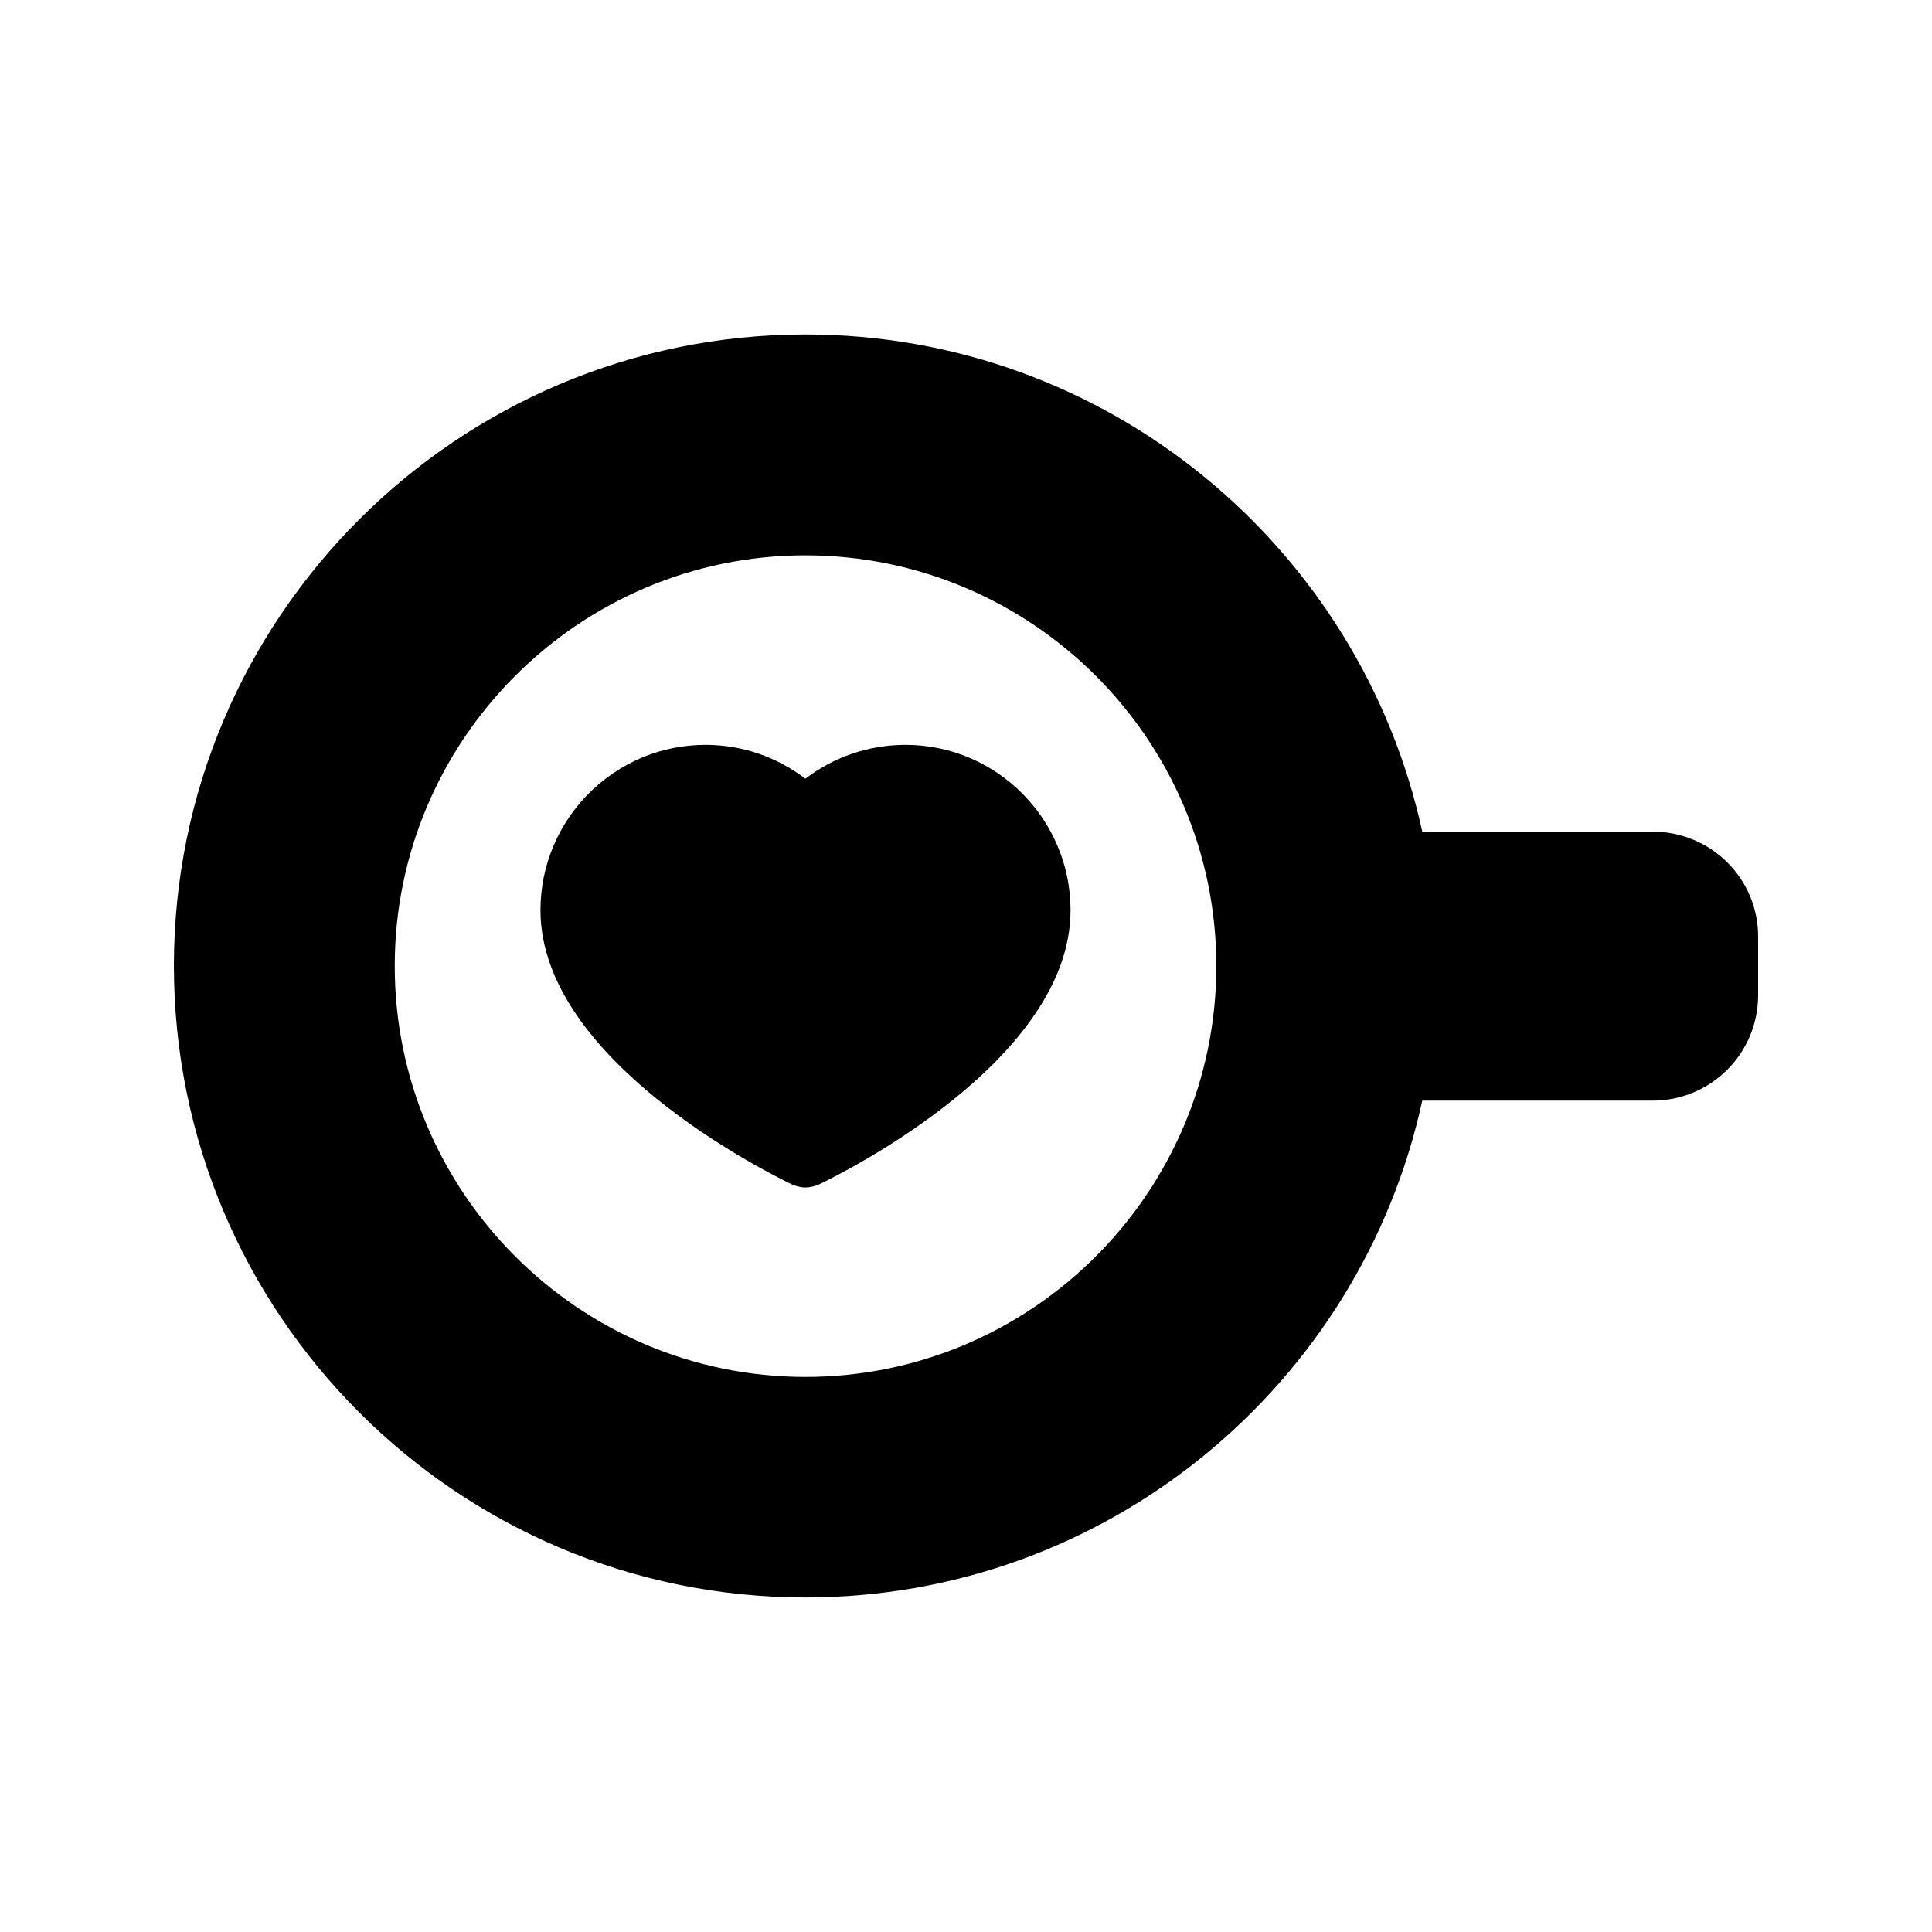
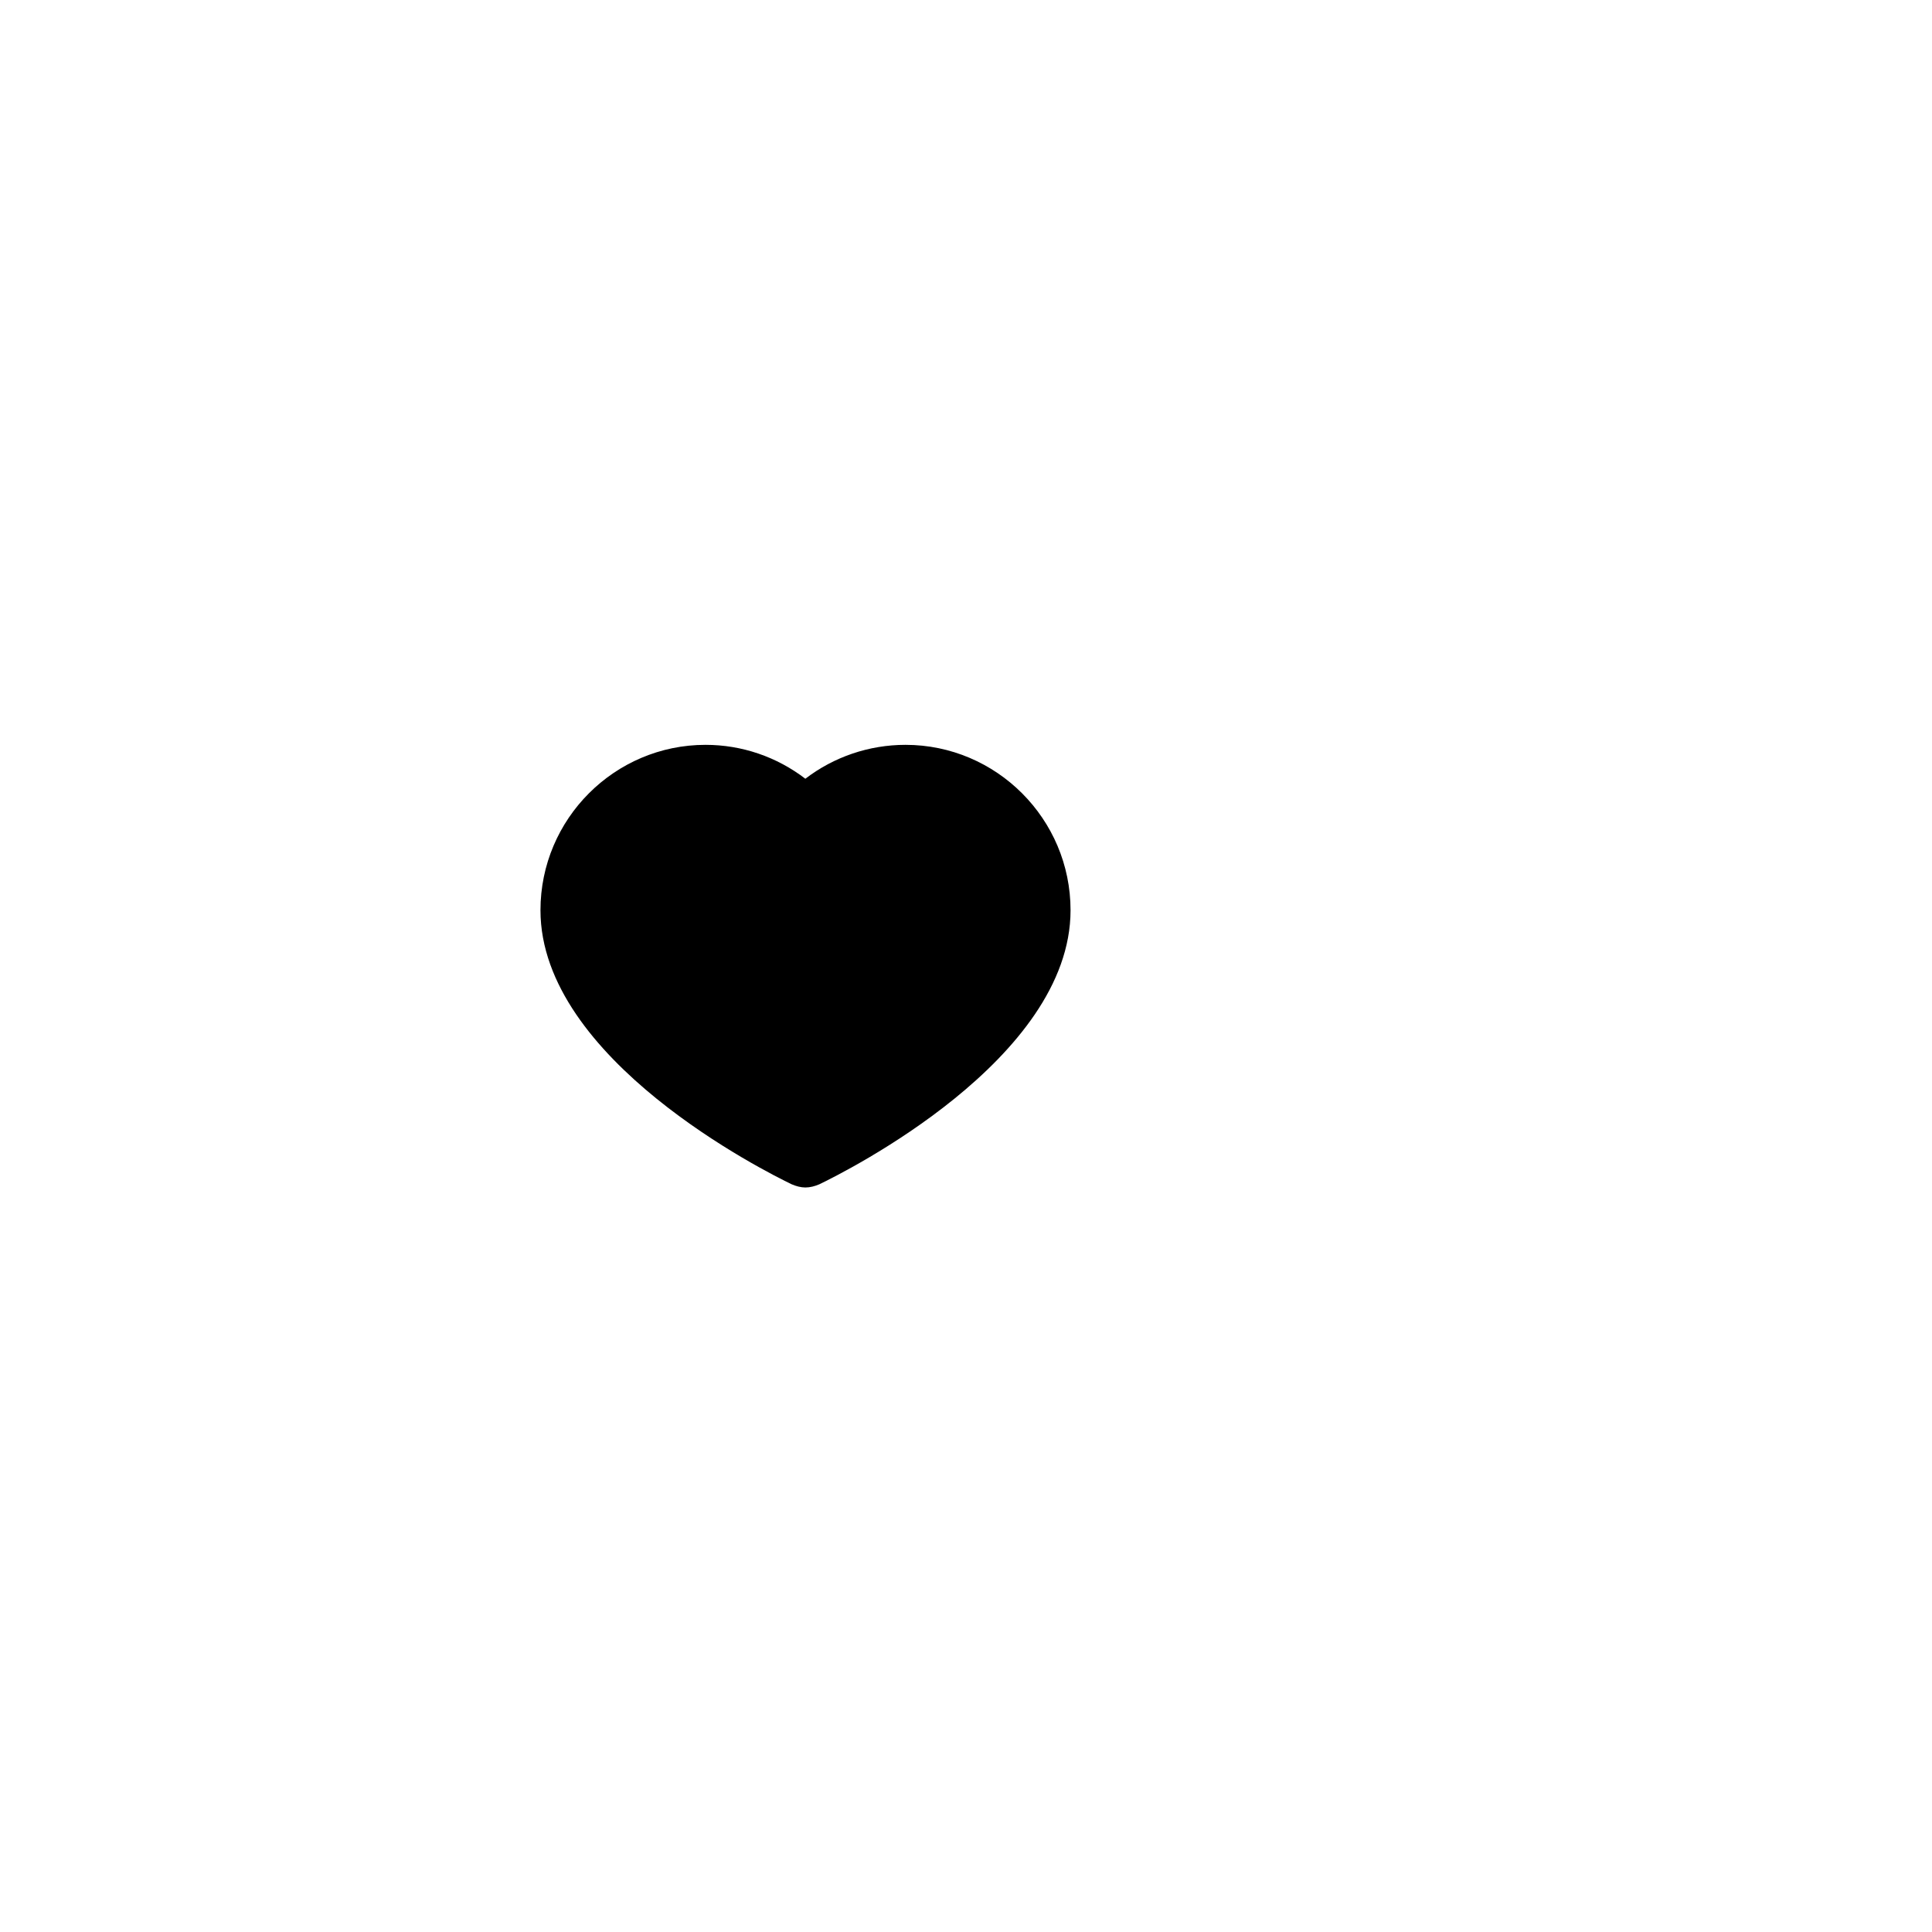
<svg xmlns="http://www.w3.org/2000/svg" fill="#000000" width="800px" height="800px" version="1.1" viewBox="144 144 512 512">
  <g>
-     <path d="m581.96 364.39h-61.043c-16.375-75.234-83.379-131.75-163.48-131.75-92.285 0-167.35 75.07-167.35 167.27 0 92.363 75.066 167.43 167.35 167.43 80.105 0 147.11-56.426 163.48-131.66h61.043c15.449 0 27.961-12.512 27.961-27.961v-15.535c0.004-15.363-12.508-27.793-27.957-27.793zm-224.53 144.51c-59.953 0-108.82-48.871-108.82-108.91 0-59.953 48.871-108.82 108.82-108.82 60.039 0 108.91 48.871 108.91 108.82 0 60.035-48.867 108.91-108.91 108.91z" />
    <path d="m383.96 341.39c-9.656 0-18.977 3.191-26.535 8.984-7.559-5.793-16.793-8.984-26.449-8.984-24.098 0-43.746 19.648-43.746 43.832 0 39.551 59.785 69.359 66.586 72.633 1.176 0.504 2.434 0.84 3.609 0.84 1.258 0 2.519-0.336 3.695-0.84 6.801-3.273 66.586-33.082 66.586-72.633 0-24.18-19.648-43.832-43.746-43.832z" />
  </g>
</svg>